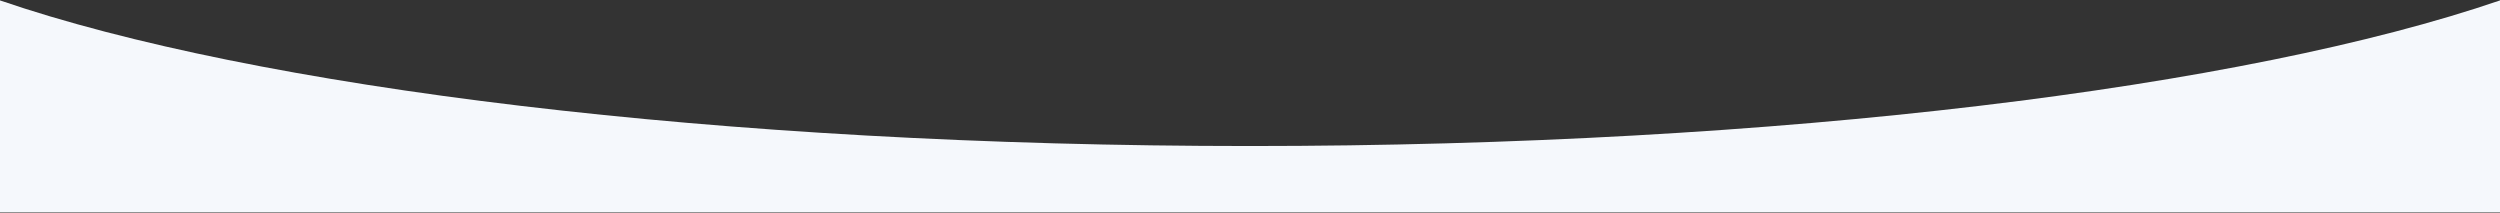
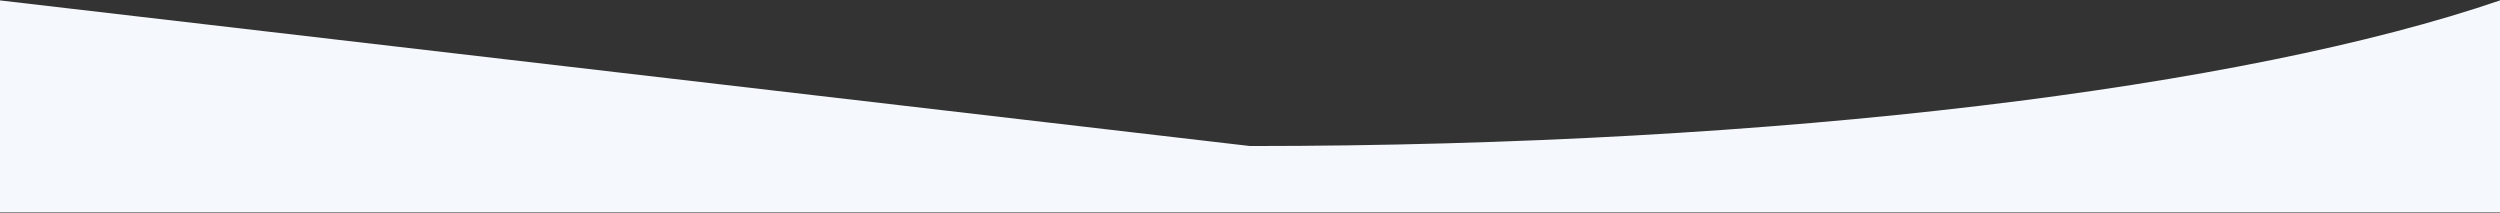
<svg xmlns="http://www.w3.org/2000/svg" width="2880" height="245" viewBox="0 0 2880 245" fill="none">
  <rect x="0" y="0" width="2880" height="245" fill="#333333" stroke="none" />
-   <path fill-rule="evenodd" clip-rule="evenodd" d="M0 0.476L0 244.476H2880V0.476C2586.63 100.976 2051.51 168.229 1440 168.229C828.492 168.229 293.37 100.976 0 0.476Z" fill="#F5F8FC" />
+   <path fill-rule="evenodd" clip-rule="evenodd" d="M0 0.476L0 244.476H2880V0.476C2586.63 100.976 2051.51 168.229 1440 168.229Z" fill="#F5F8FC" />
</svg>